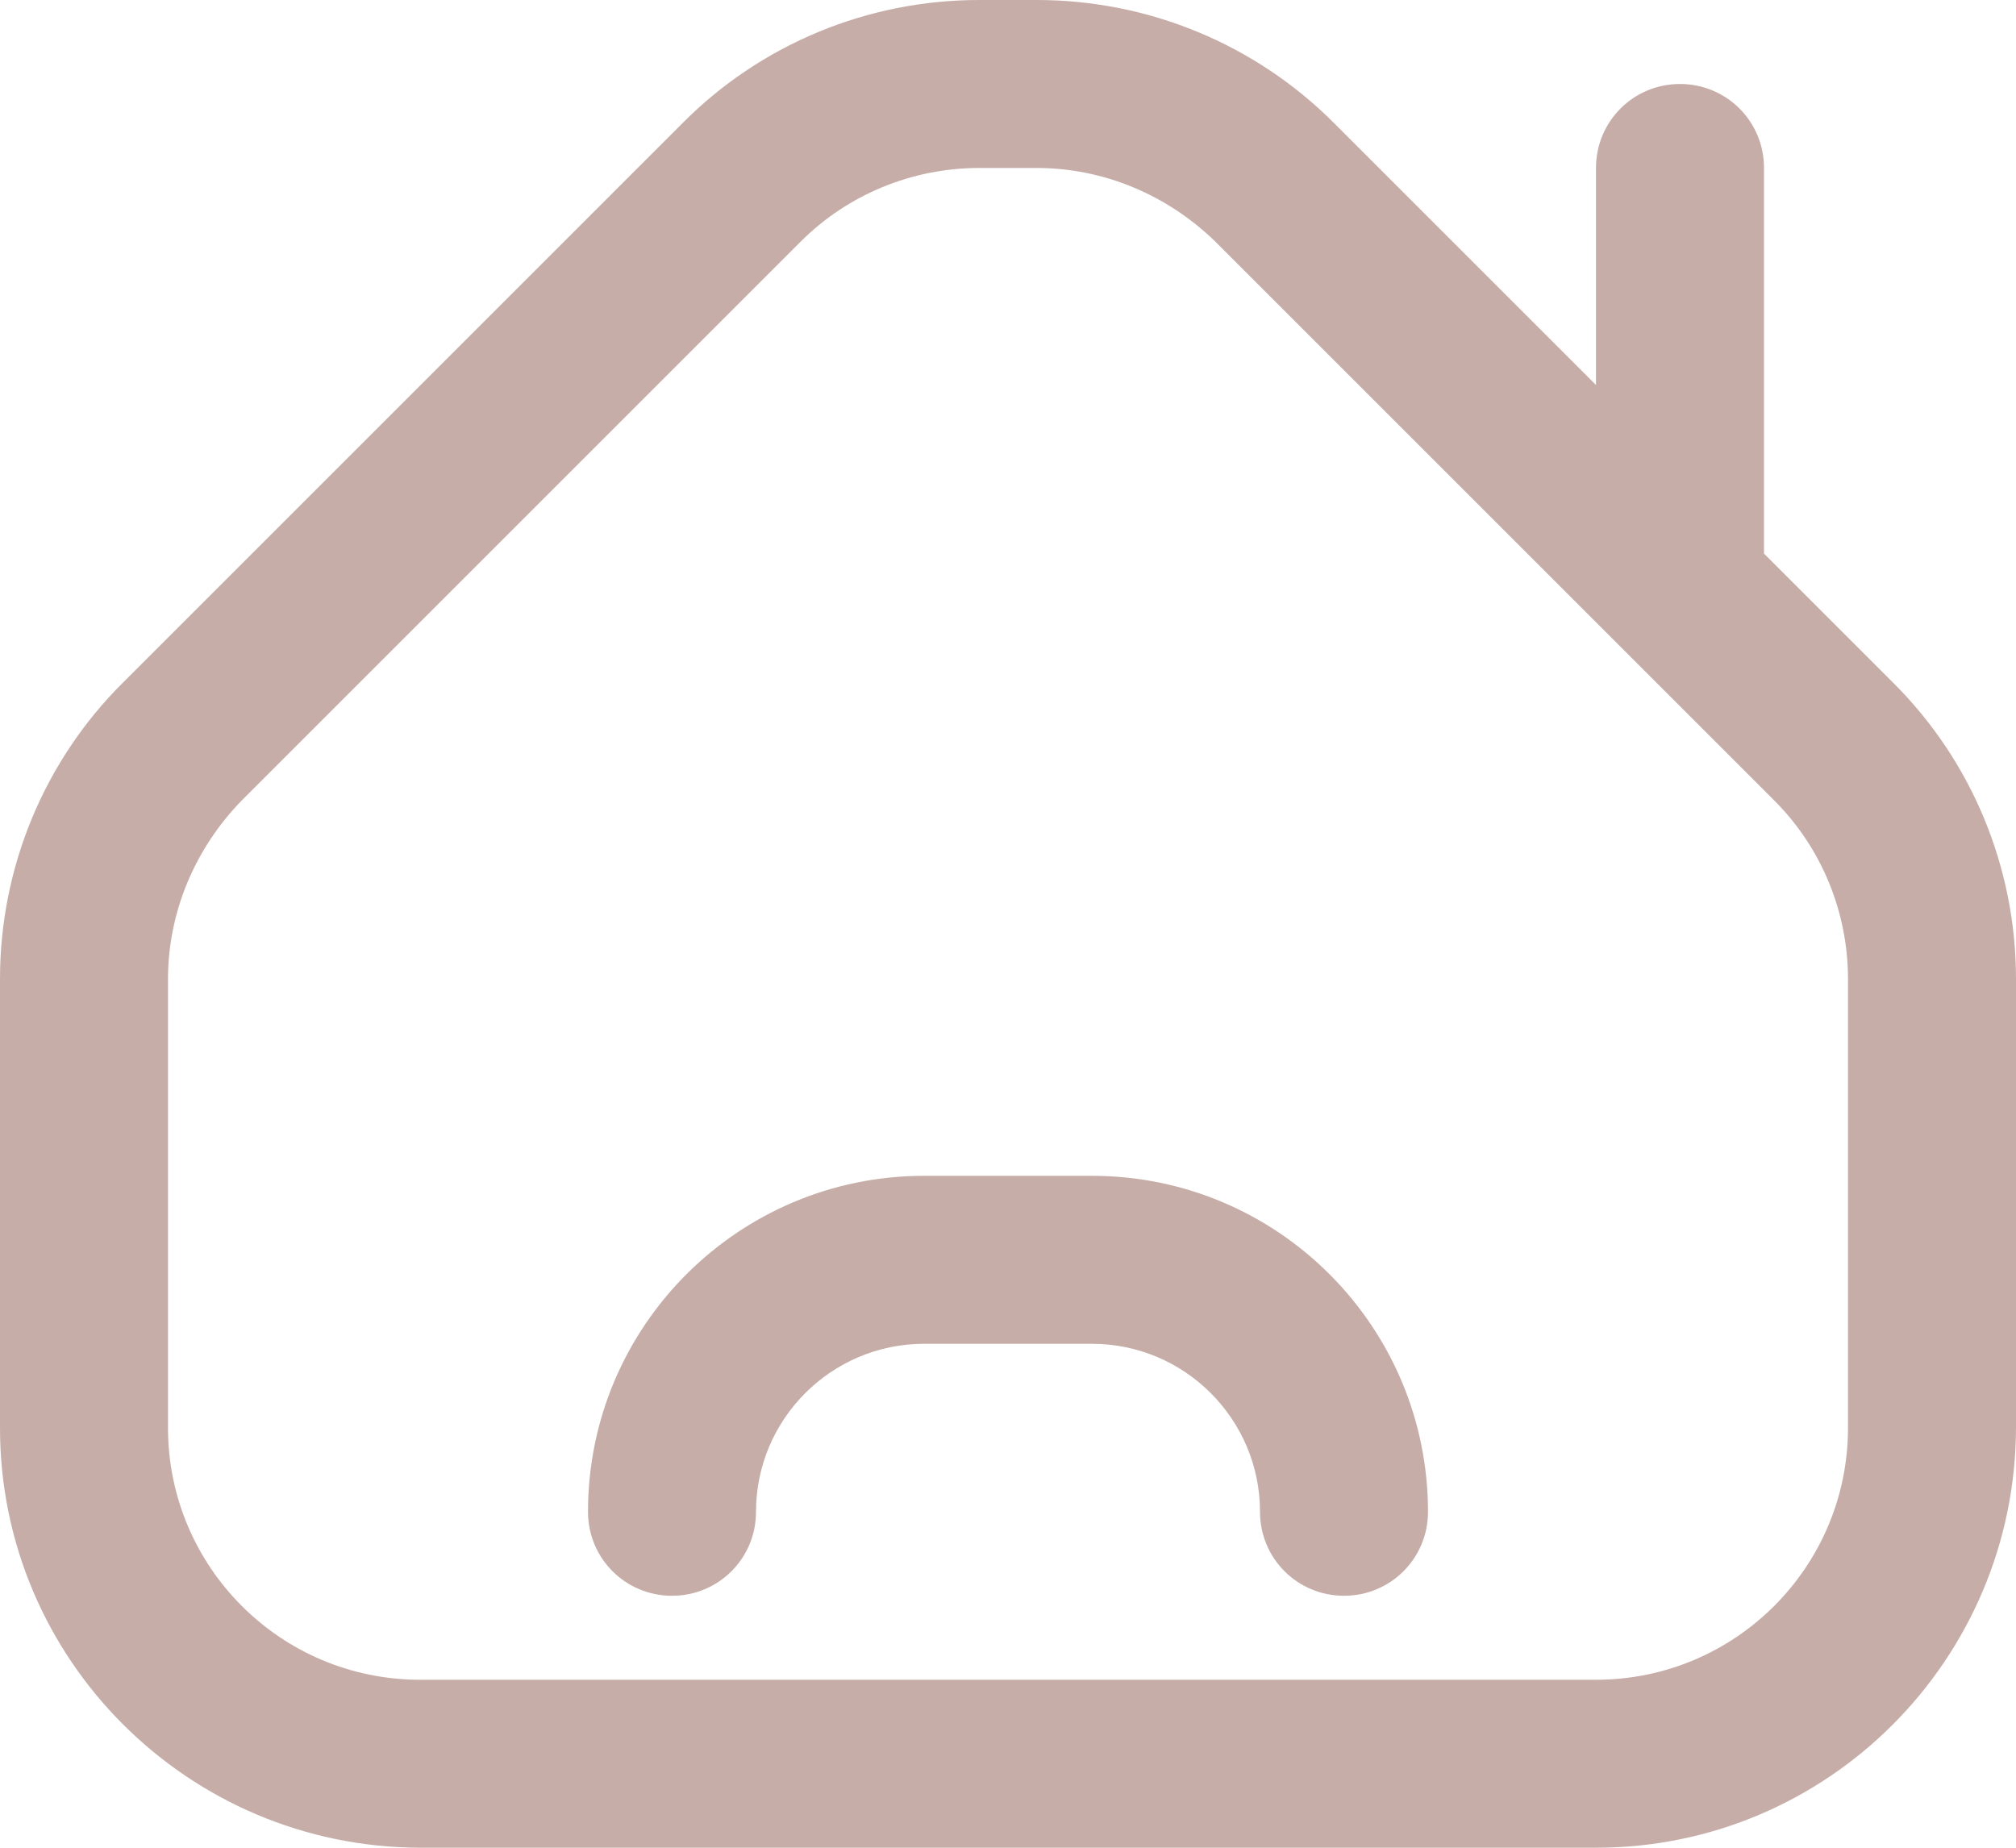
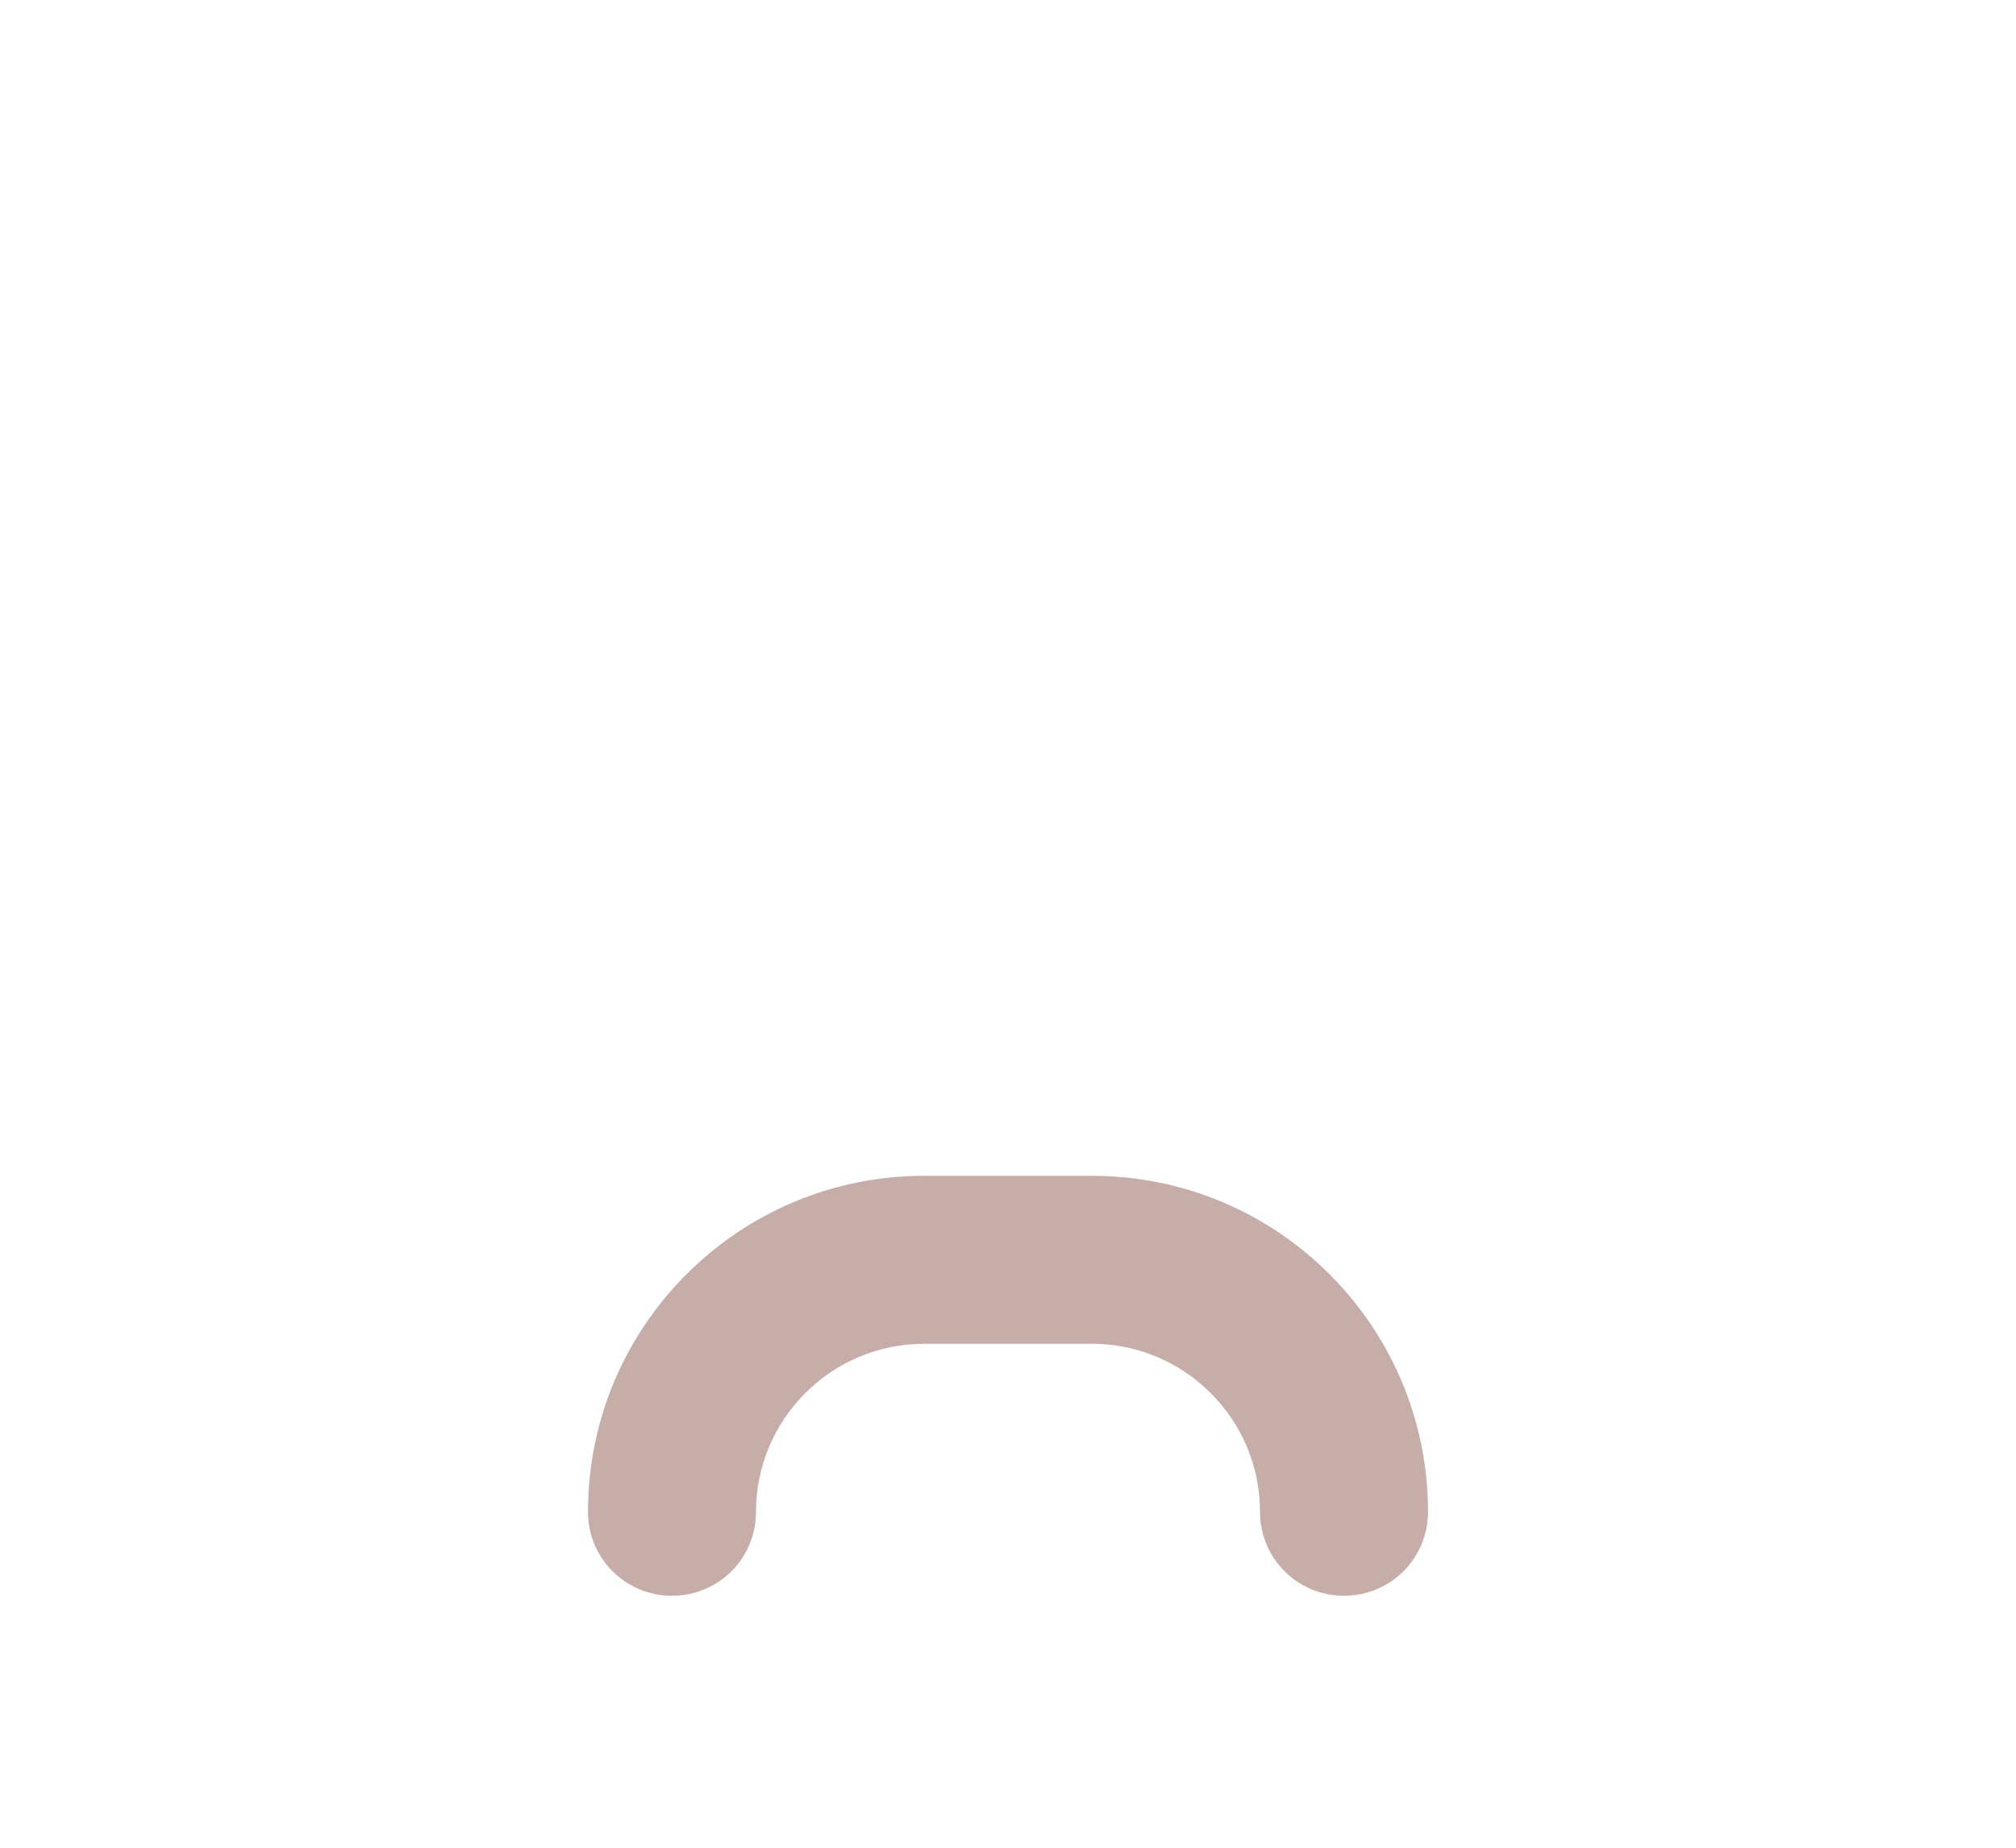
<svg xmlns="http://www.w3.org/2000/svg" id="Layer_2" data-name="Layer 2" viewBox="0 0 32.88 30.14">
  <defs>
    <style>
      .cls-1 {
        fill: #c7ada8;
      }
    </style>
  </defs>
  <g id="Layer_1-2" data-name="Layer 1">
    <g>
-       <path class="cls-1" d="M30.87,11.13l-2.1-2.1V2.74c0-.76-.61-1.37-1.37-1.37s-1.37.61-1.37,1.37v3.54l-4.28-4.28C20.47.72,18.73,0,16.91,0h-.94c-1.82,0-3.56.72-4.84,2.01L2.01,11.13C.72,12.41,0,14.15,0,15.97v7.32c0,3.78,3.07,6.84,6.85,6.85h19.18c3.78,0,6.84-3.07,6.85-6.85v-7.32c0-1.82-.72-3.56-2.01-4.84ZM30.14,23.29c0,2.27-1.84,4.11-4.11,4.11H6.85c-2.27,0-4.11-1.84-4.11-4.11v-7.32c0-1.09.44-2.13,1.2-2.91L13.06,3.94c.77-.77,1.82-1.2,2.91-1.2h.94c1.09,0,2.13.44,2.91,1.2l9.12,9.12c.77.77,1.2,1.82,1.2,2.91v7.32Z" />
      <path class="cls-1" d="M17.81,19.18h-2.74c-3.02,0-5.48,2.45-5.48,5.48,0,.76.61,1.37,1.37,1.37s1.37-.61,1.37-1.37c0-1.51,1.23-2.74,2.74-2.74h2.74c1.51,0,2.74,1.23,2.74,2.74,0,.76.61,1.37,1.37,1.37s1.37-.61,1.37-1.37c0-3.02-2.45-5.48-5.48-5.48Z" />
    </g>
  </g>
</svg>